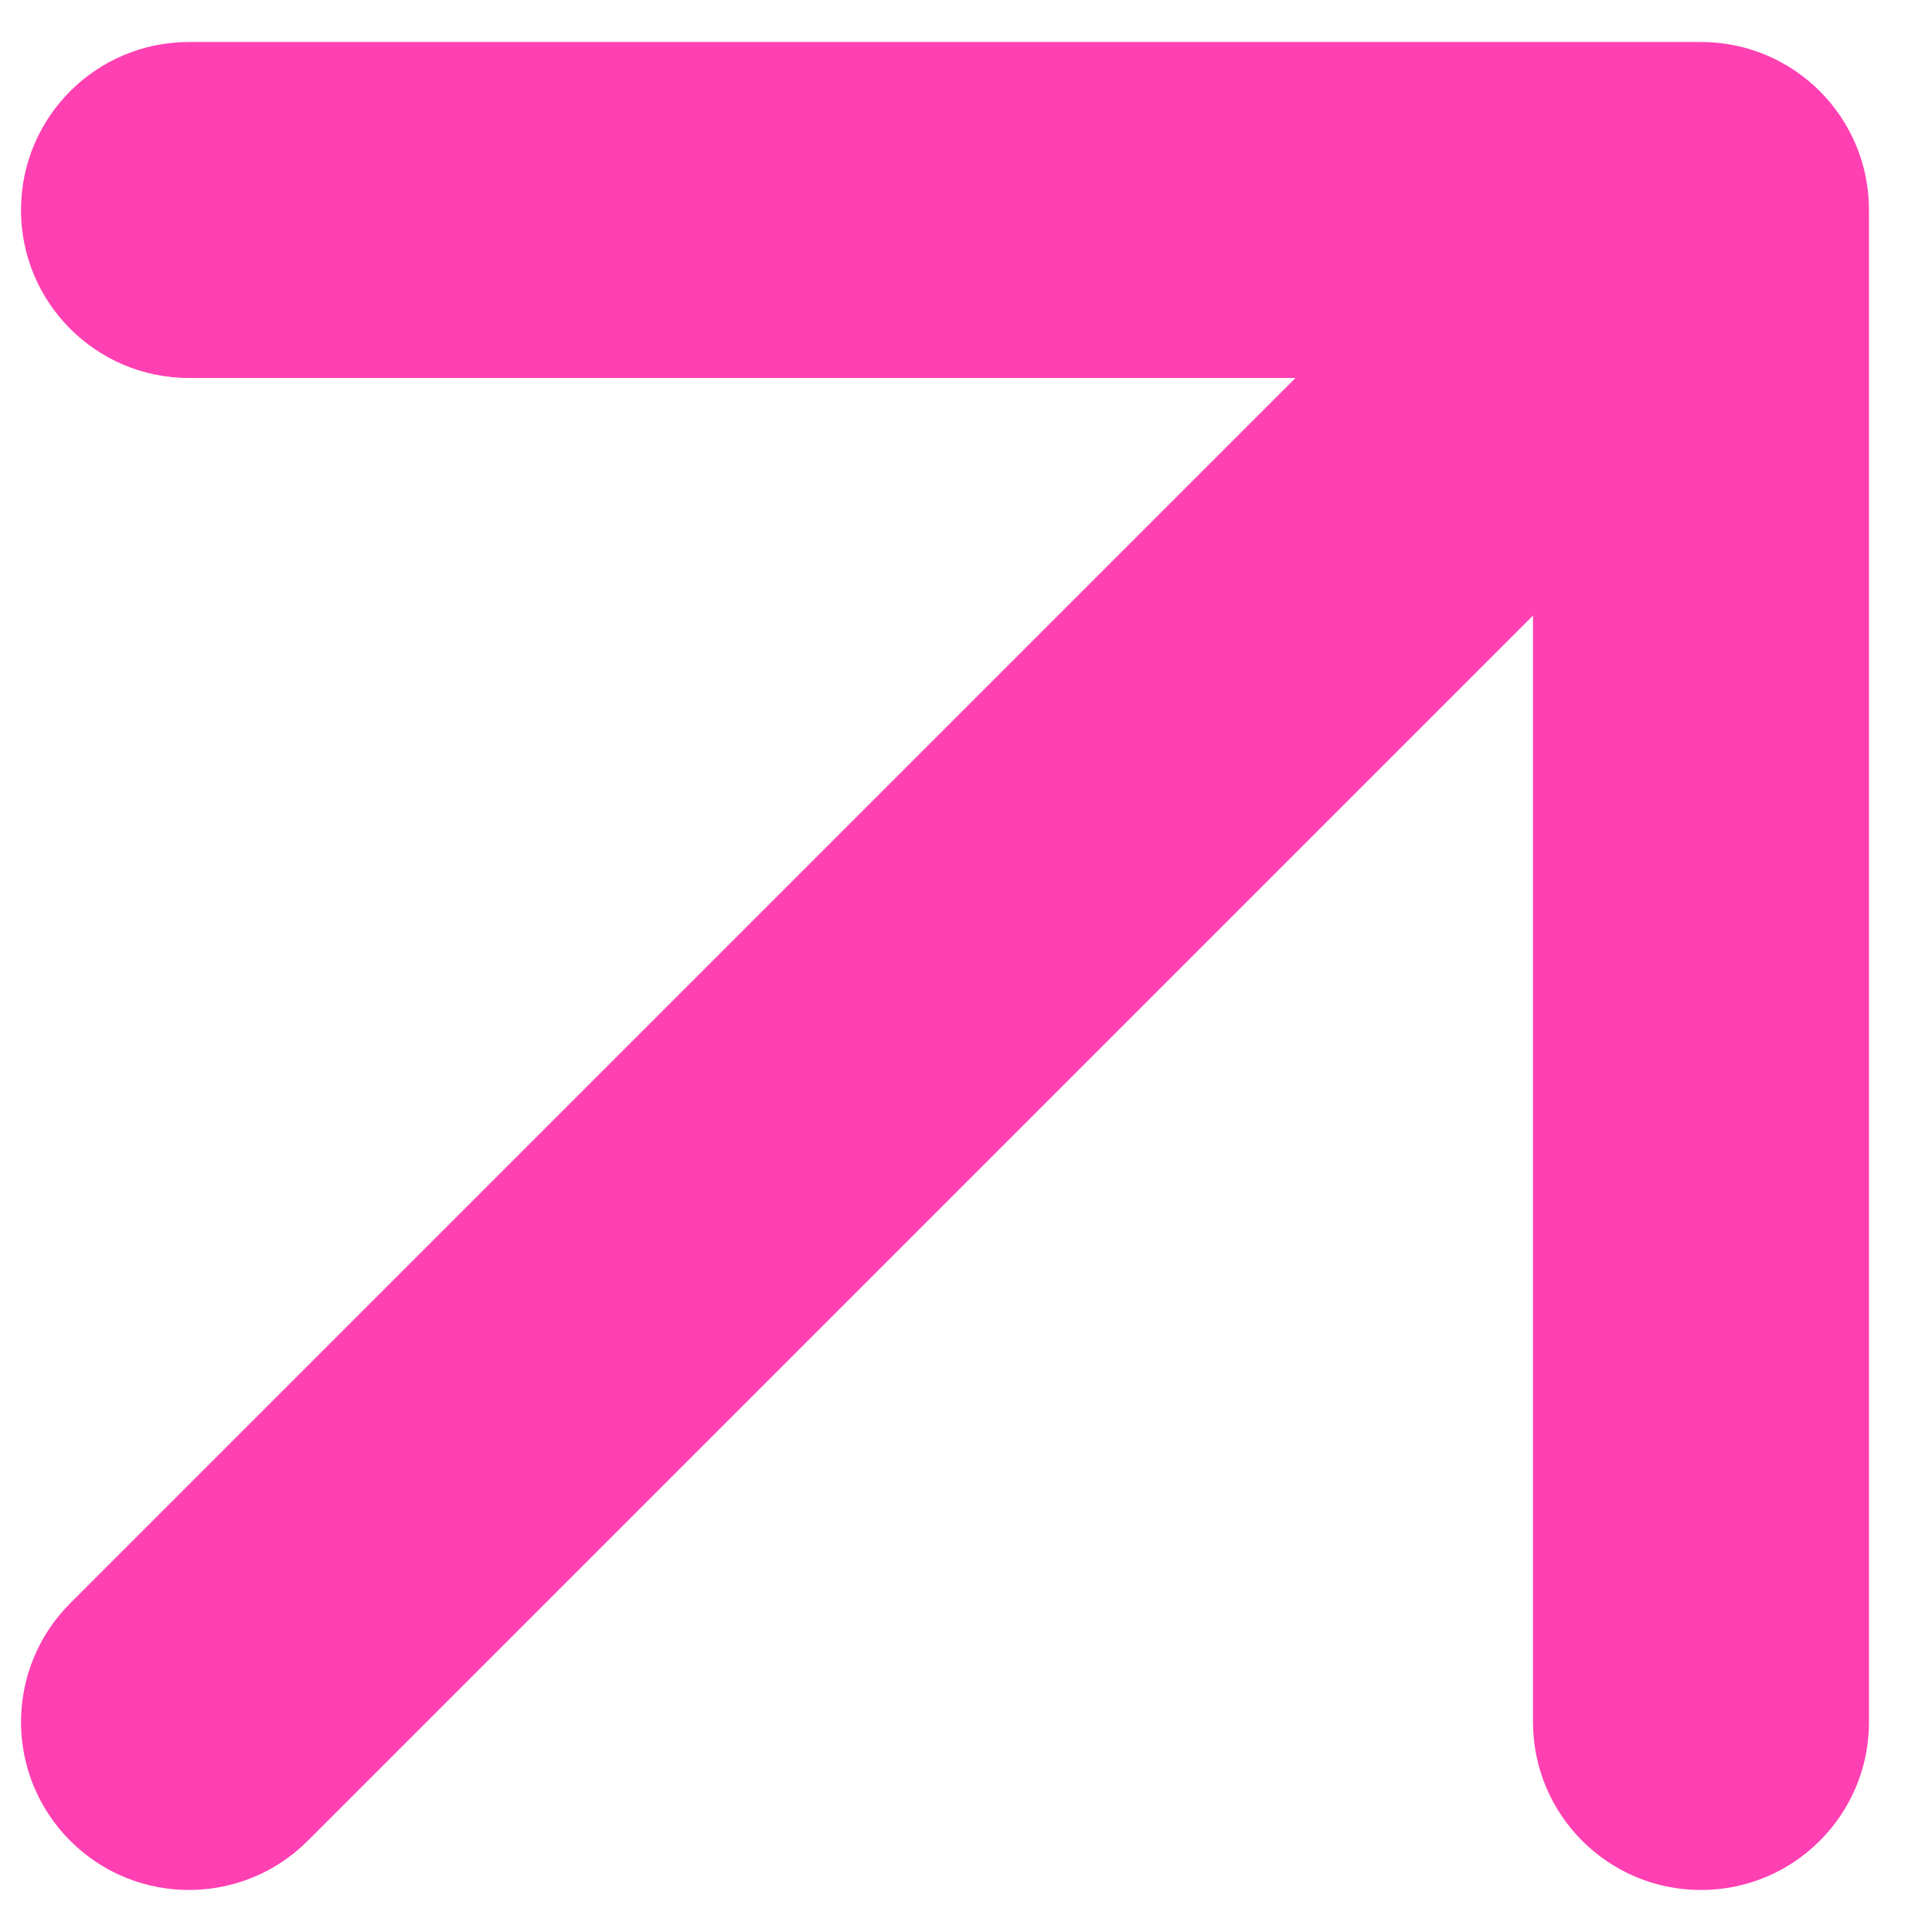
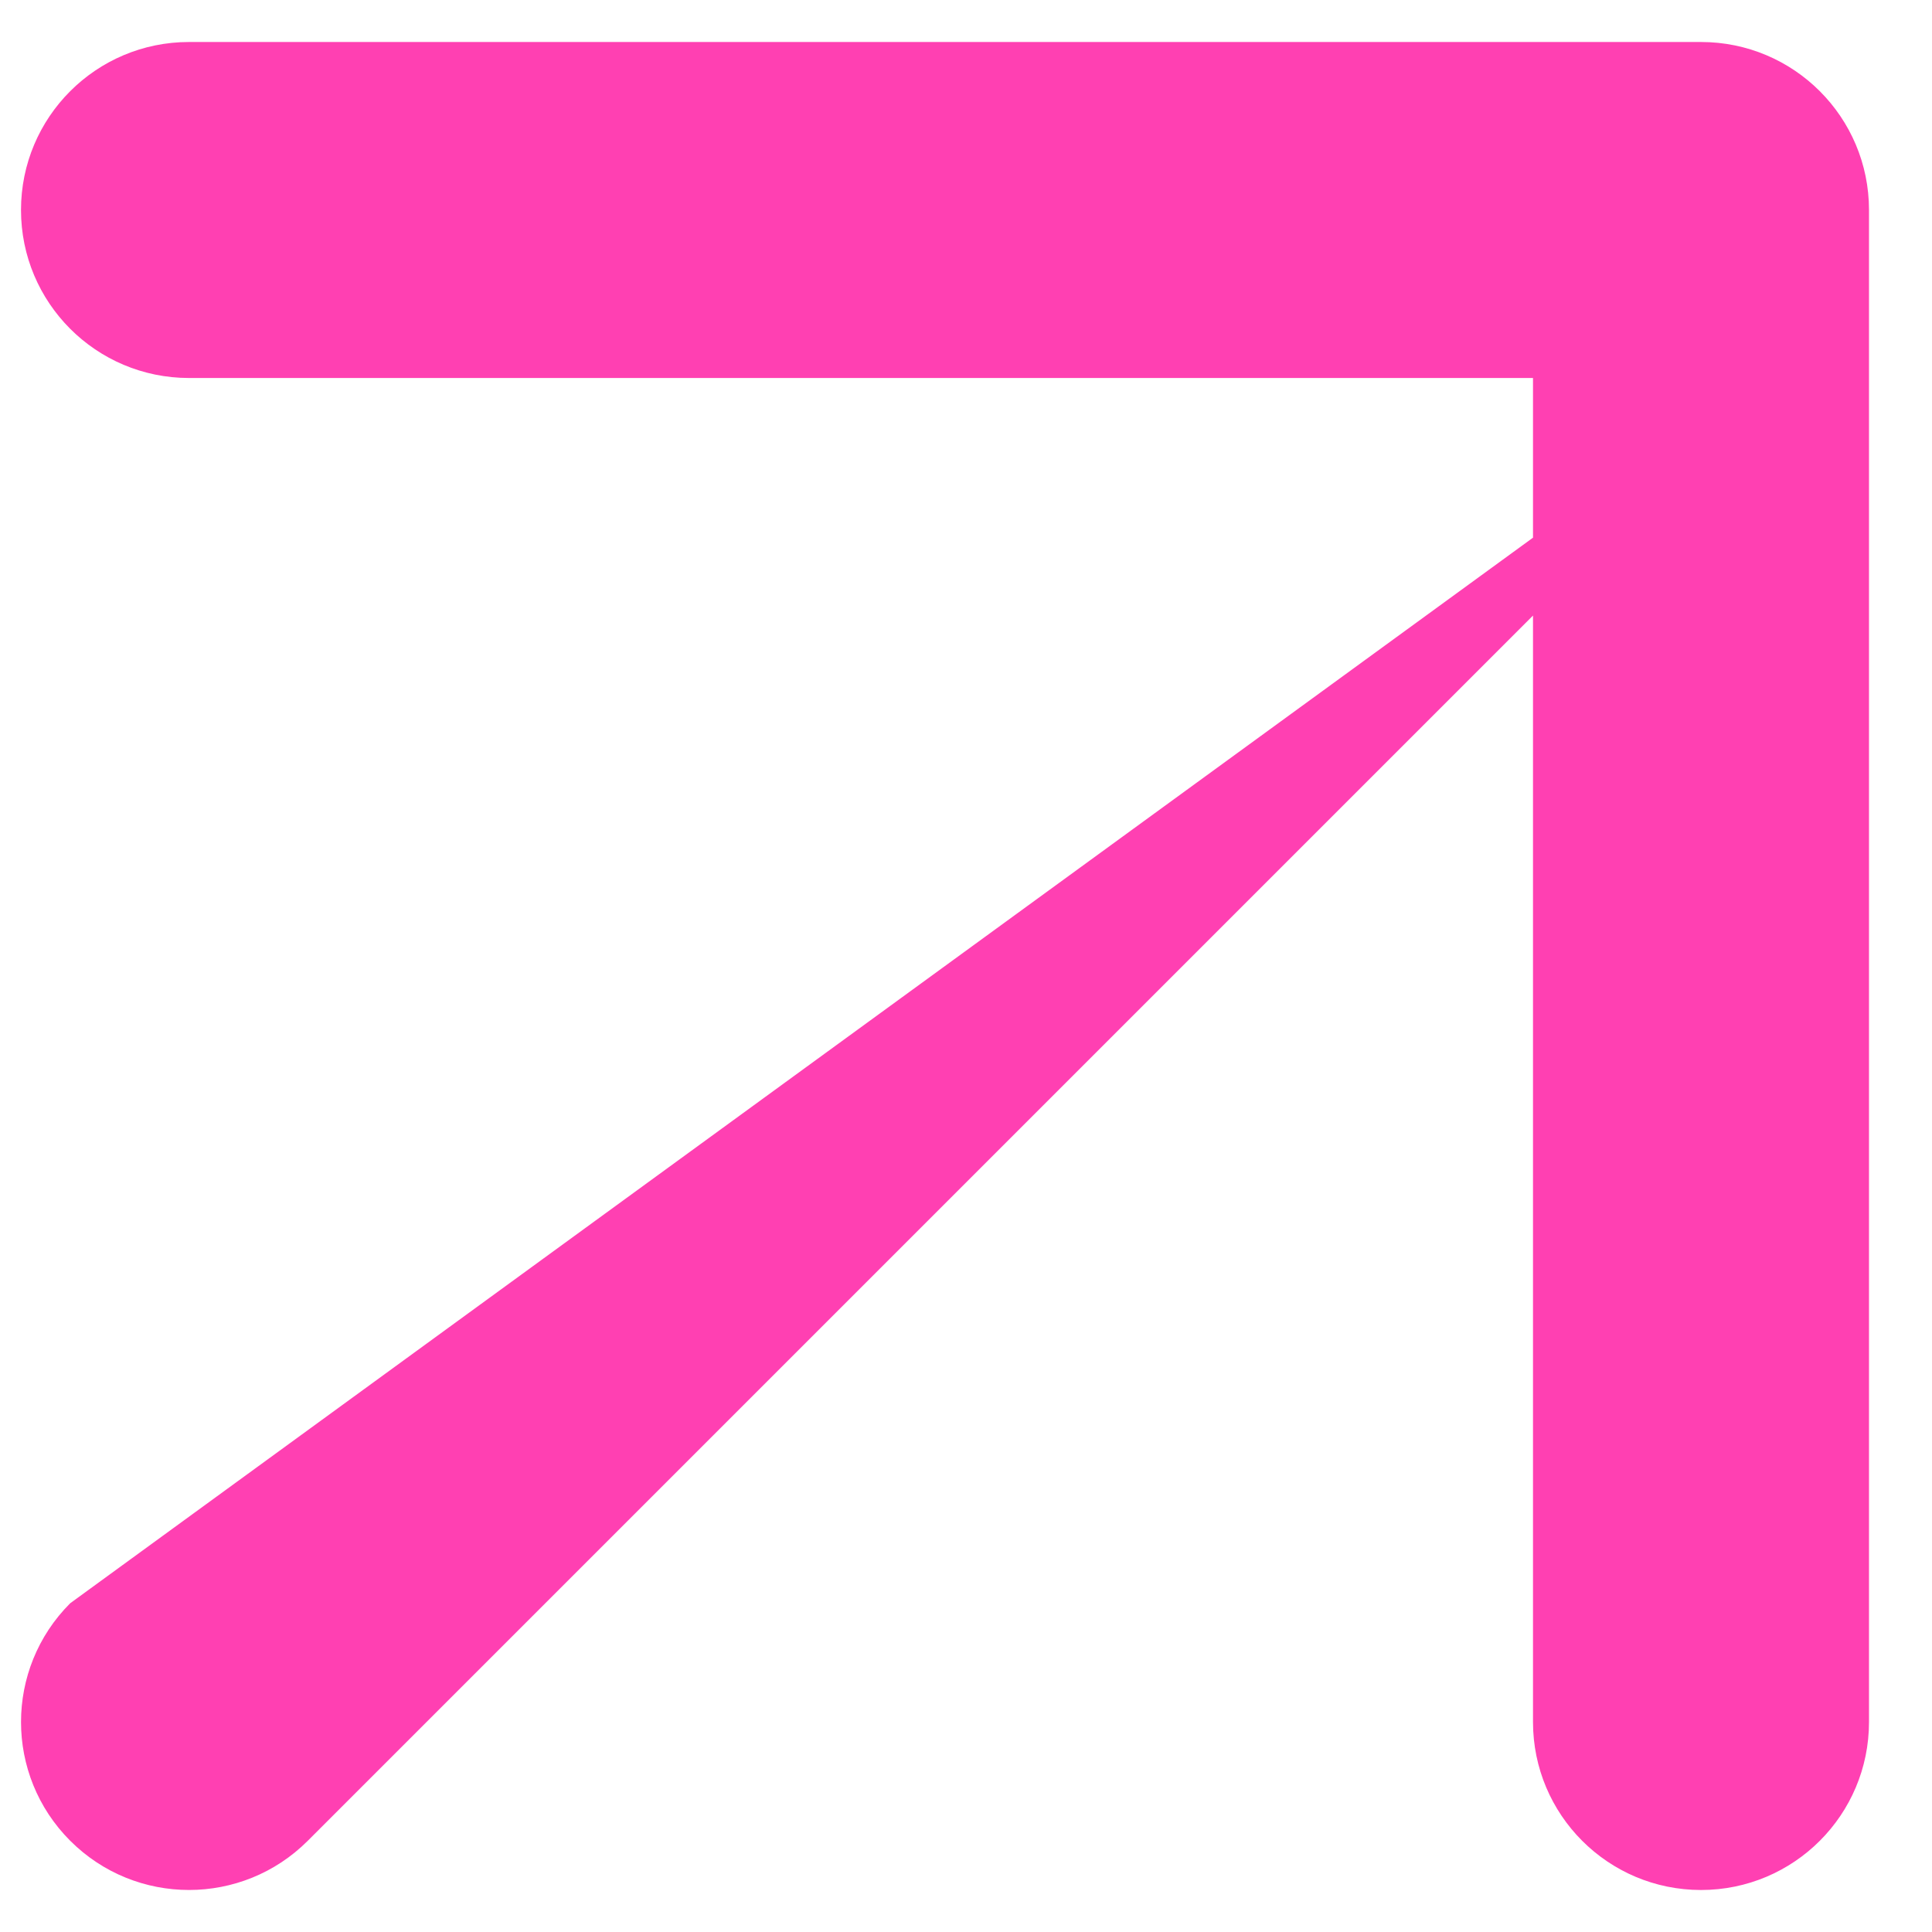
<svg xmlns="http://www.w3.org/2000/svg" width="23" height="23" viewBox="0 0 23 23" fill="none">
-   <path d="M0.836 19.086C0.055 19.867 0.055 21.133 0.836 21.914C1.617 22.695 2.883 22.695 3.664 21.914L0.836 19.086ZM22.25 2.5C22.25 1.395 21.355 0.5 20.25 0.5L2.25 0.5C1.145 0.5 0.25 1.395 0.25 2.5C0.25 3.605 1.145 4.5 2.25 4.5L18.25 4.5L18.25 20.5C18.25 21.605 19.145 22.5 20.25 22.5C21.355 22.5 22.25 21.605 22.25 20.5L22.25 2.5ZM3.664 21.914L21.664 3.914L18.836 1.086L0.836 19.086L3.664 21.914Z" fill="#FF40B2" />
+   <path d="M0.836 19.086C0.055 19.867 0.055 21.133 0.836 21.914C1.617 22.695 2.883 22.695 3.664 21.914L0.836 19.086ZM22.25 2.5C22.25 1.395 21.355 0.5 20.25 0.5L2.25 0.5C1.145 0.5 0.25 1.395 0.25 2.5C0.25 3.605 1.145 4.5 2.25 4.5L18.25 4.5L18.25 20.5C18.25 21.605 19.145 22.5 20.25 22.5C21.355 22.5 22.25 21.605 22.25 20.5L22.25 2.5ZM3.664 21.914L21.664 3.914L0.836 19.086L3.664 21.914Z" fill="#FF40B2" />
</svg>